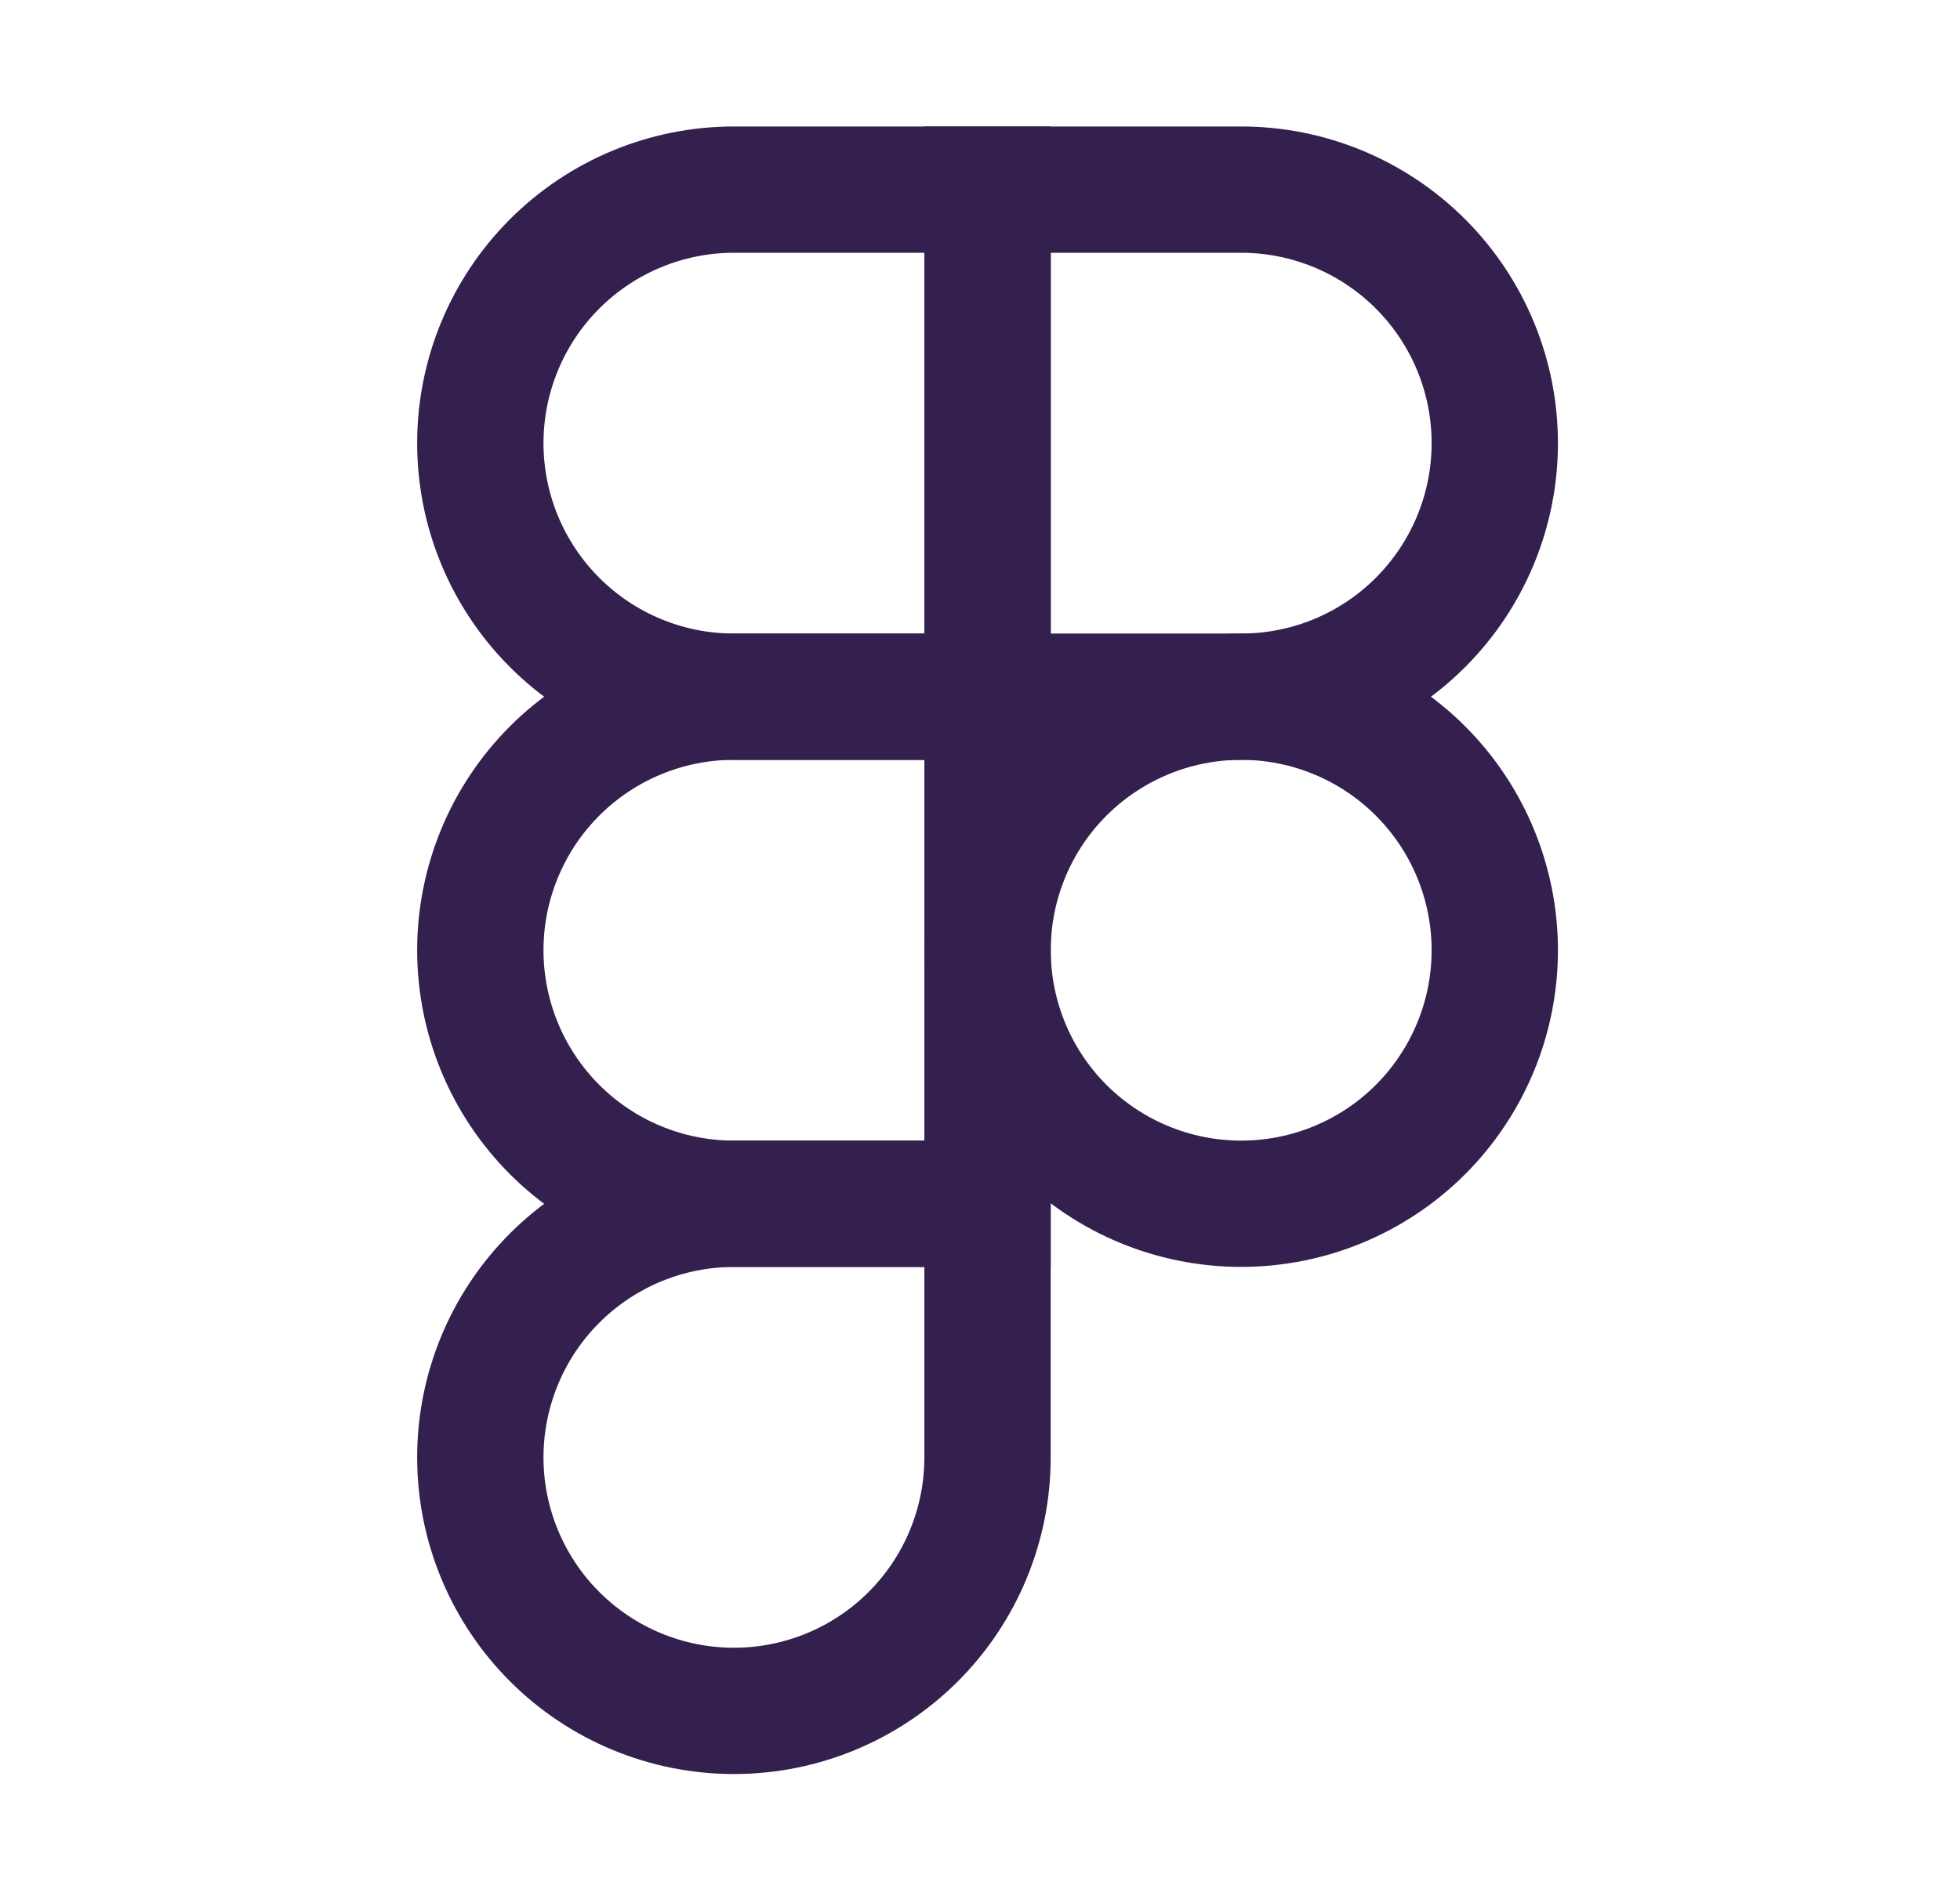
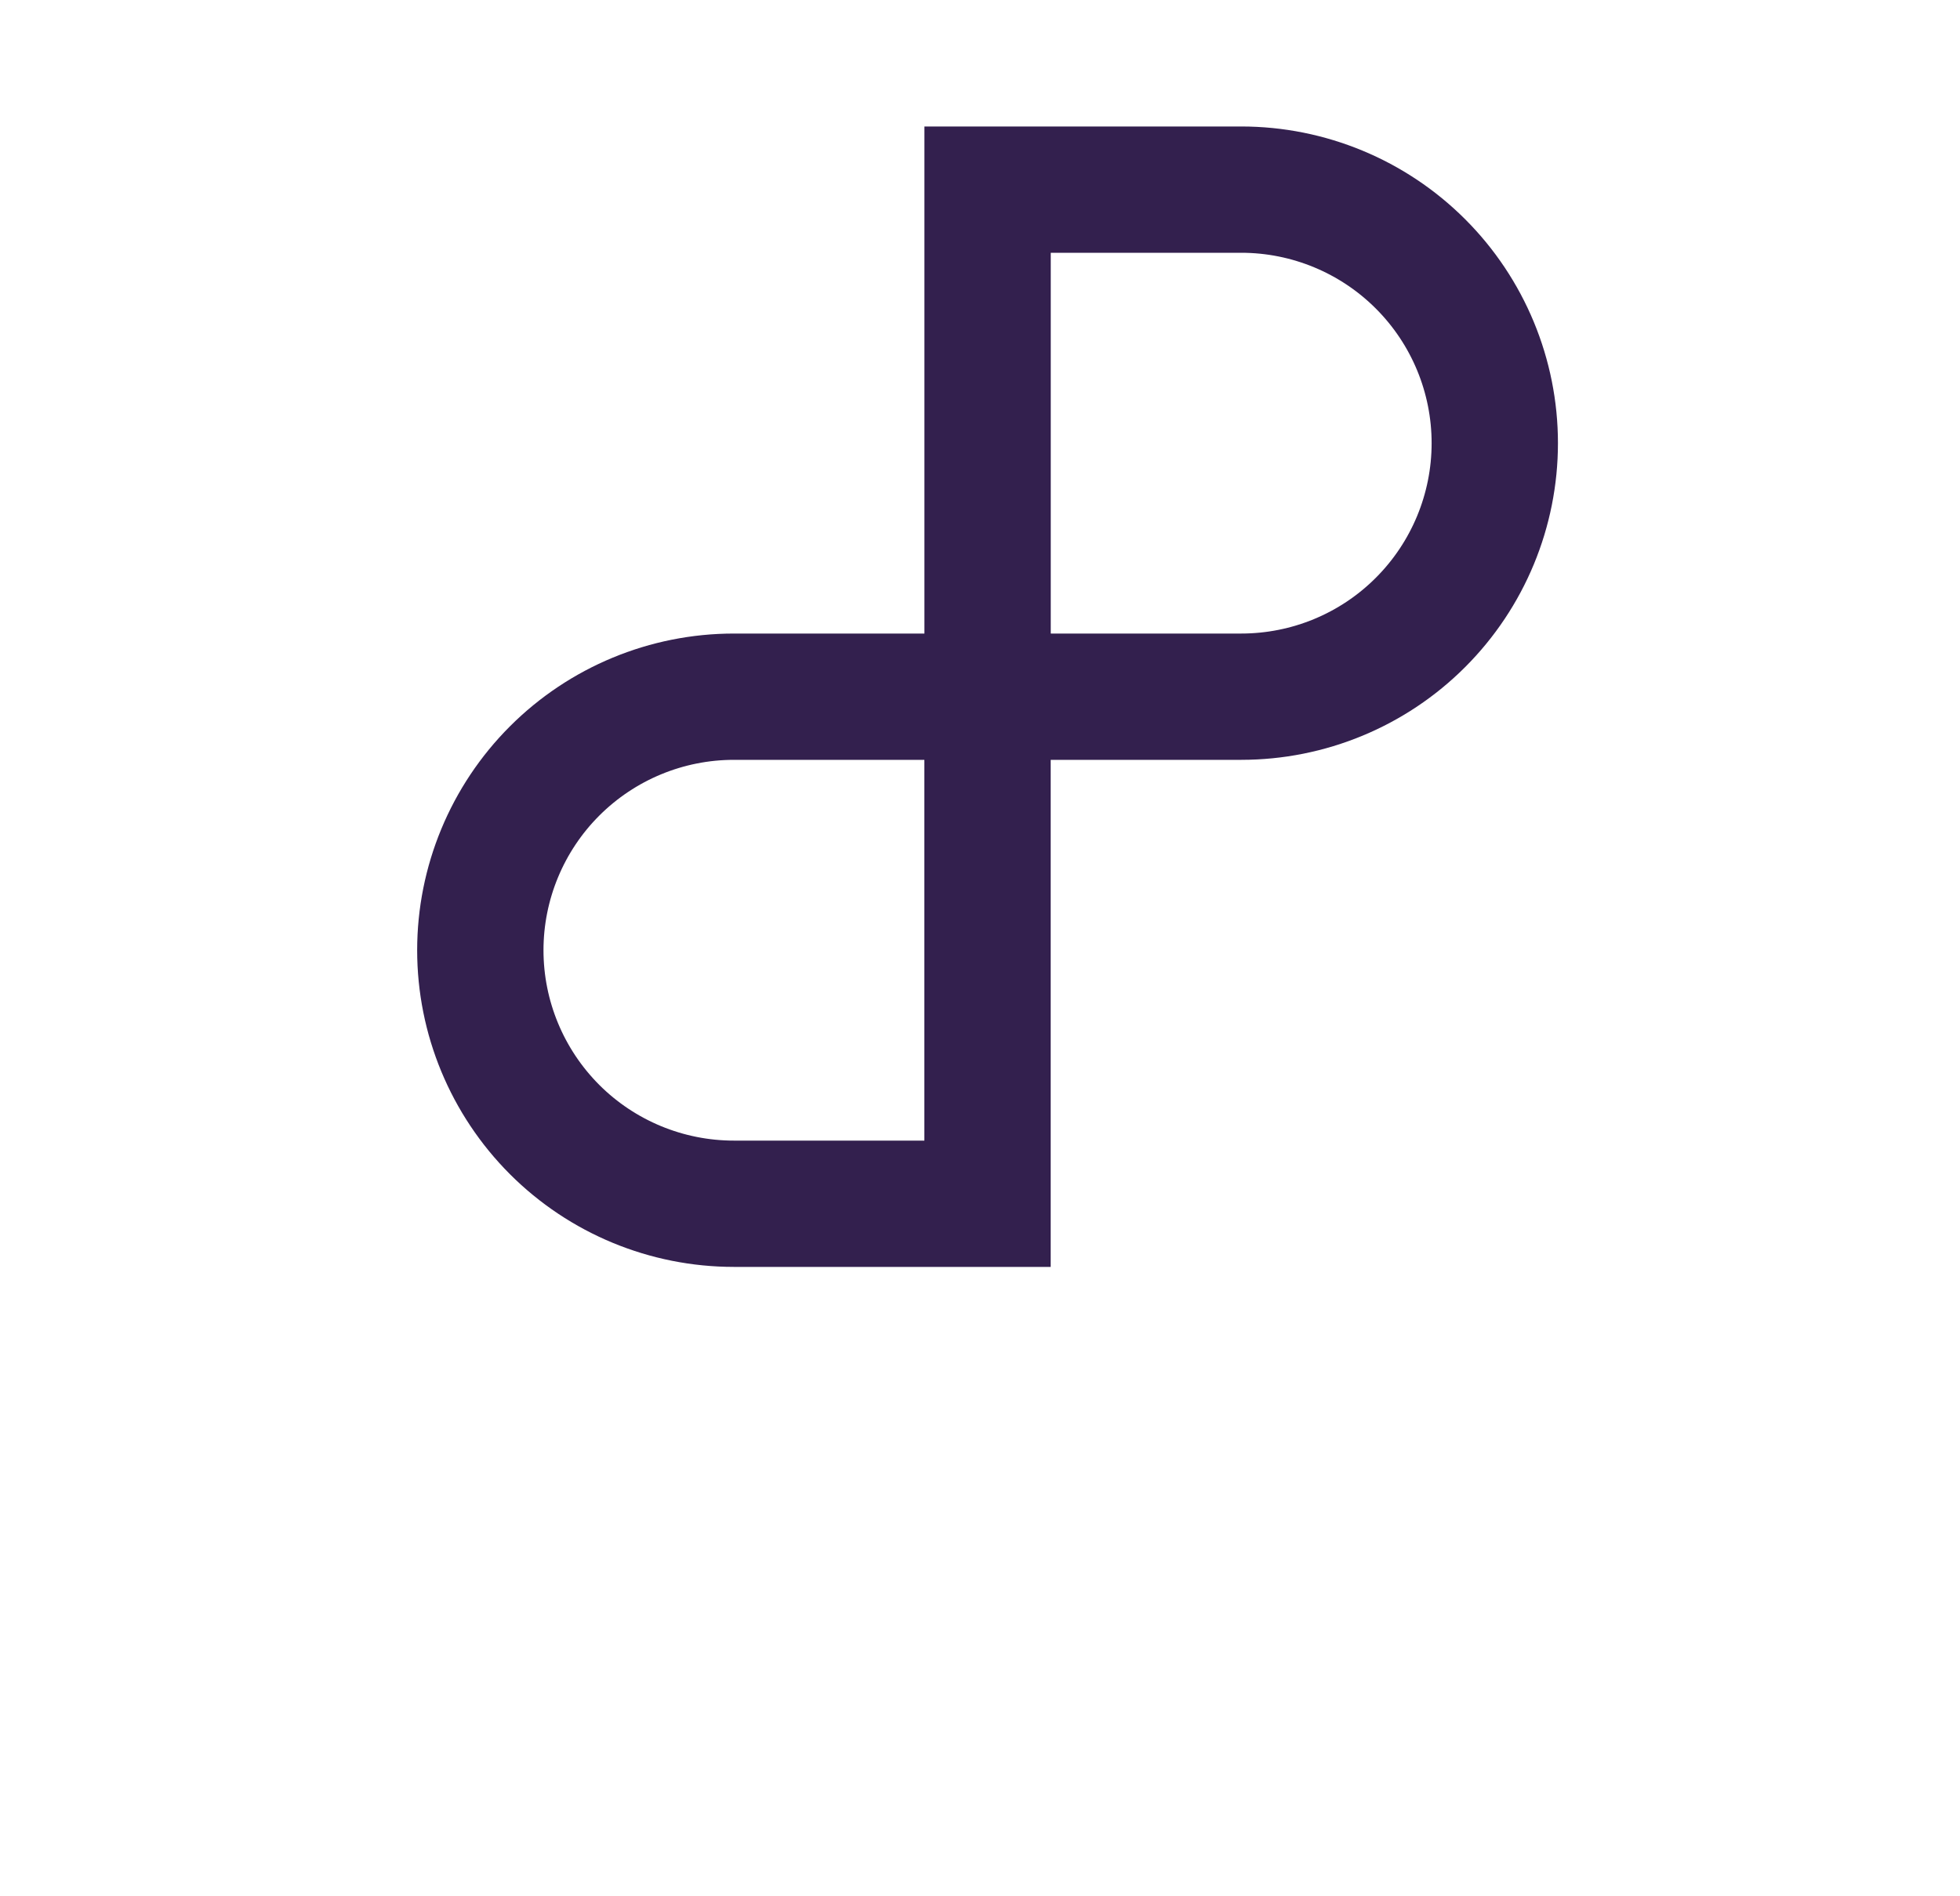
<svg xmlns="http://www.w3.org/2000/svg" width="31" height="30" viewBox="0 0 31 30" fill="none">
-   <path d="M15.62 15.033C15.62 13.97 16.042 12.949 16.794 12.197C17.547 11.445 18.567 11.022 19.631 11.022C20.695 11.022 21.715 11.445 22.467 12.197C23.219 12.949 23.642 13.97 23.642 15.033C23.642 16.097 23.219 17.117 22.467 17.87C21.715 18.622 20.695 19.044 19.631 19.044C18.567 19.044 17.547 18.622 16.794 17.87C16.042 17.117 15.62 16.097 15.62 15.033V15.033Z" stroke="#33204E" stroke-width="1.998" />
-   <path d="M7.597 23.056C7.597 21.992 8.02 20.972 8.772 20.22C9.524 19.468 10.544 19.045 11.608 19.045H15.619V23.056C15.619 24.12 15.197 25.14 14.445 25.892C13.692 26.645 12.672 27.067 11.608 27.067C10.544 27.067 9.524 26.645 8.772 25.892C8.02 25.14 7.597 24.12 7.597 23.056Z" stroke="#33204E" stroke-width="1.998" />
  <path d="M15.62 3V11.022H19.631C20.695 11.022 21.715 10.6 22.467 9.847C23.219 9.095 23.642 8.075 23.642 7.011C23.642 5.947 23.219 4.927 22.467 4.175C21.715 3.423 20.695 3 19.631 3L15.62 3Z" stroke="#33204E" stroke-width="1.998" />
-   <path d="M7.597 7.011C7.597 8.075 8.02 9.095 8.772 9.847C9.524 10.6 10.544 11.022 11.608 11.022H15.619V3H11.608C10.544 3 9.524 3.423 8.772 4.175C8.02 4.927 7.597 5.947 7.597 7.011Z" stroke="#33204E" stroke-width="1.998" />
  <path d="M7.597 15.033C7.597 16.097 8.02 17.117 8.772 17.87C9.524 18.622 10.544 19.044 11.608 19.044H15.619V11.022H11.608C10.544 11.022 9.524 11.445 8.772 12.197C8.02 12.949 7.597 13.97 7.597 15.033Z" stroke="#33204E" stroke-width="1.998" />
</svg>